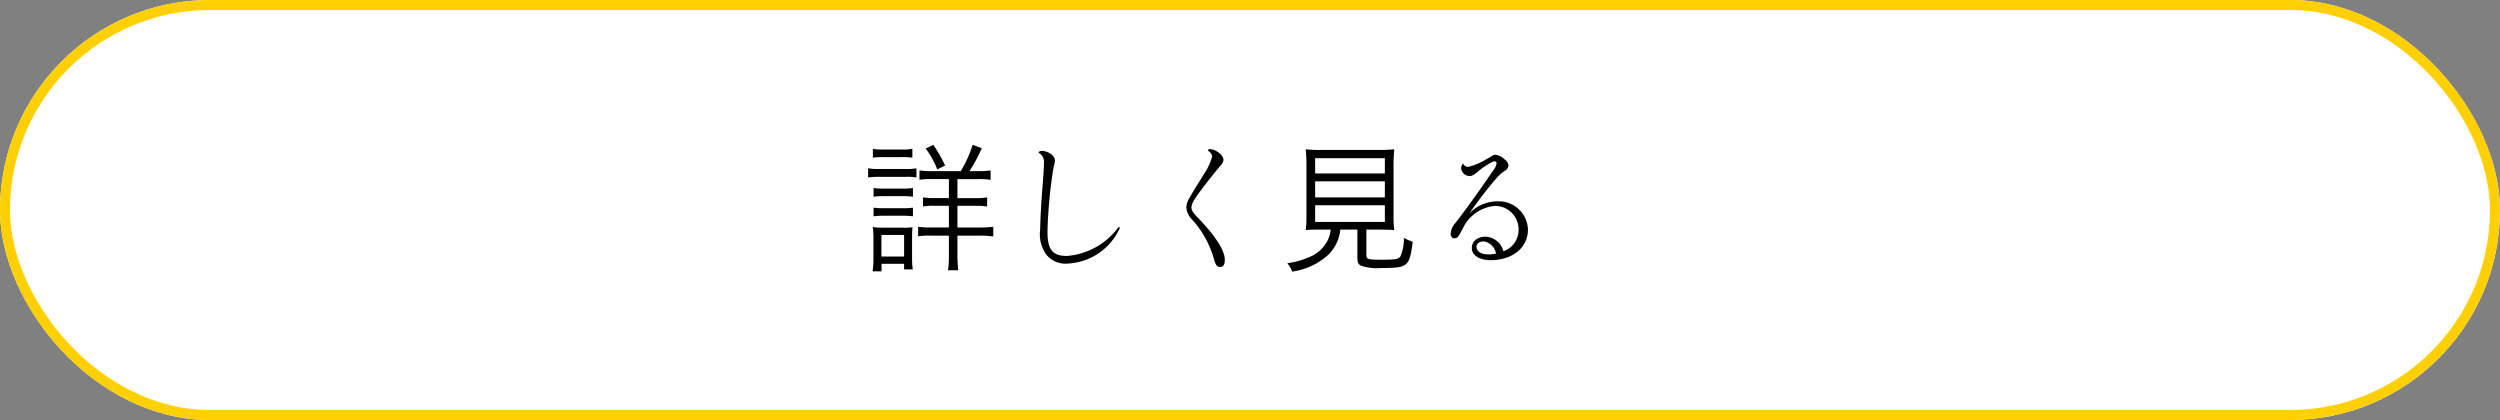
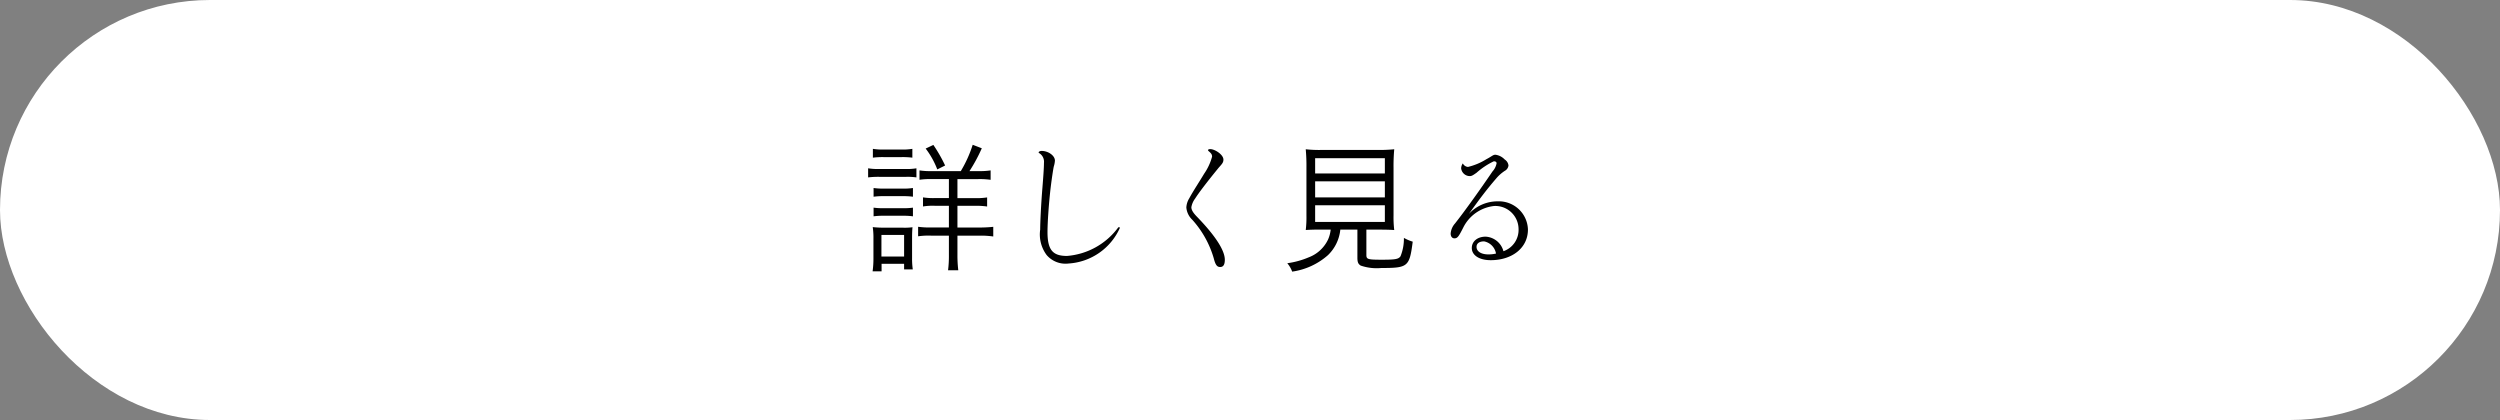
<svg xmlns="http://www.w3.org/2000/svg" width="250" height="42" viewBox="0 0 250 42">
  <rect x="0" y="0" width="250" height="42" fill="#808080" stroke="none" />
  <g id="グループ_7980" data-name="グループ 7980" transform="translate(-145 -9854)">
    <g id="長方形_1646" data-name="長方形 1646" transform="translate(145 9854)" fill="#fff" stroke="#fed002" stroke-width="1">
      <rect width="250" height="42" rx="21" stroke="none" />
-       <rect x="0.5" y="0.5" width="249" height="41" rx="20.5" fill="none" />
    </g>
    <path id="パス_25439" data-name="パス 25439" d="M7.14-8.89a6.838,6.838,0,0,1-1.19-.07v.938A7.36,7.36,0,0,1,7.2-8.092H8.89v1.9H7.49a6.741,6.741,0,0,1-1.19-.07v.91a5.917,5.917,0,0,1,1.19-.07h1.4v2.17H7.112a8.661,8.661,0,0,1-1.3-.07v.952A7.215,7.215,0,0,1,7.1-2.436H8.89V-.5a11.291,11.291,0,0,1-.084,1.526H9.828A12.519,12.519,0,0,1,9.744-.5V-2.436h2.282a8.7,8.7,0,0,1,1.3.084v-.966a12.528,12.528,0,0,1-1.33.07H9.744v-2.17h1.708a7.243,7.243,0,0,1,1.26.07v-.91a7.035,7.035,0,0,1-1.274.07H9.744v-1.9h2.03a7.411,7.411,0,0,1,1.288.07V-8.96a7.161,7.161,0,0,1-1.246.07h-.868a16.253,16.253,0,0,0,1.232-2.282l-.91-.35A12.23,12.23,0,0,1,10.08-8.89ZM1.288-10.234a7.874,7.874,0,0,1,1.064-.056h1.82a7.613,7.613,0,0,1,1.064.056v-.882a5.692,5.692,0,0,1-1.064.07H2.352a5.692,5.692,0,0,1-1.064-.07ZM.812-8.26a8.235,8.235,0,0,1,1.12-.056H4.62a6.176,6.176,0,0,1,1.022.056v-.91a5.715,5.715,0,0,1-1.12.07H1.932a5.982,5.982,0,0,1-1.12-.07Zm.546,1.932a6.655,6.655,0,0,1,1.008-.056H4.3a6.812,6.812,0,0,1,.994.056V-7.2A6.008,6.008,0,0,1,4.3-7.14H2.366A6.311,6.311,0,0,1,1.358-7.2Zm0,1.96a6.655,6.655,0,0,1,1.008-.056H4.3a6.691,6.691,0,0,1,.994.056v-.868A6.34,6.34,0,0,1,4.3-5.18H2.366a6.311,6.311,0,0,1-1.008-.056Zm.8,5.5V.378H4.41v.56h.868A7.477,7.477,0,0,1,5.208-.2V-2.17c0-.5.014-.812.042-1.106a5.8,5.8,0,0,1-1.022.042H2.394a9.519,9.519,0,0,1-1.12-.056,7.372,7.372,0,0,1,.07,1.176v1.89A9.383,9.383,0,0,1,1.26,1.134Zm-.014-3.64H4.41V-.35H2.142ZM8.512-9.45a14.986,14.986,0,0,0-1.176-2.058l-.77.364A8.265,8.265,0,0,1,7.728-9.058Zm9.674-1.456a.473.473,0,0,0-.252.056c-.042.028-.07.056-.07.084a.077.077,0,0,0,.042.07,1.007,1.007,0,0,1,.49.98c0,.49-.07,1.442-.154,2.492-.14,1.694-.224,3.542-.224,4.186A3.446,3.446,0,0,0,18.662-.5,2.485,2.485,0,0,0,20.874.35a6.034,6.034,0,0,0,5.1-3.528c.056-.084-.1-.154-.168-.056a7.048,7.048,0,0,1-5.11,2.828c-1.386,0-1.946-.56-1.946-2.38,0-.938.126-2.814.308-4.382.14-1.148.28-2.016.322-2.184a2.448,2.448,0,0,0,.112-.588C19.488-10.458,18.8-10.906,18.186-10.906ZM34.412-8.624c-.448.756-1.092,1.722-1.484,2.45a1.943,1.943,0,0,0-.294.924,1.916,1.916,0,0,0,.6,1.232,9.871,9.871,0,0,1,2.142,3.85c.182.728.364.868.644.868.322,0,.462-.252.462-.728,0-.91-.91-2.366-2.8-4.312-.378-.392-.546-.672-.546-.938a1.994,1.994,0,0,1,.378-.868c.336-.532,1.106-1.554,2.352-3.08.336-.378.476-.518.476-.812,0-.5-.854-1.05-1.316-1.05-.126,0-.21.042-.224.084a.151.151,0,0,0,.042.1c.28.238.364.35.364.574A5.542,5.542,0,0,1,34.412-8.624ZM47.068-3.038a3.284,3.284,0,0,1-.252.966A3.5,3.5,0,0,1,44.87-.266a8.349,8.349,0,0,1-2.142.588,2.814,2.814,0,0,1,.49.84A6.853,6.853,0,0,0,46.8-.49a4.115,4.115,0,0,0,1.232-2.548h1.708V-.224c0,.448.084.63.336.784A4.927,4.927,0,0,0,52.136.8C54.8.8,54.95.672,55.272-1.834a4.234,4.234,0,0,1-.882-.378,4.678,4.678,0,0,1-.336,1.834c-.2.294-.518.35-1.848.35-1.428,0-1.568-.042-1.568-.476V-3.038h1.218c.756,0,1.176.014,1.568.042a10.593,10.593,0,0,1-.07-1.47V-9.212a18.44,18.44,0,0,1,.07-1.862,14.96,14.96,0,0,1-1.5.07H46.074a11.954,11.954,0,0,1-1.5-.07,18.239,18.239,0,0,1,.07,1.862v4.746A10.841,10.841,0,0,1,44.576-3c.434-.028.8-.042,1.582-.042Zm-1.554-7.14h6.972v1.526H45.514Zm0,2.31h6.972v1.61H45.514Zm0,2.394h6.972v1.666H45.514ZM60.284-9.66a.851.851,0,0,0-.168.5.876.876,0,0,0,.854.77c.182,0,.294-.056.686-.336A7.374,7.374,0,0,1,63.378-9.87c.182,0,.28.07.28.2a1.648,1.648,0,0,1-.406.812c-.686,1.008-1.68,2.436-2.59,3.668-.5.686-.728.98-1.162,1.54a1.709,1.709,0,0,0-.434,1.008c0,.238.112.476.378.476.308,0,.434-.2.868-1.05A3.929,3.929,0,0,1,63.406-5.4a2.325,2.325,0,0,1,2.45,2.282,2.26,2.26,0,0,1-1.512,2.24,1.95,1.95,0,0,0-1.778-1.456c-.84,0-1.386.49-1.386,1.134,0,.714.728,1.218,1.89,1.218,2.114,0,3.724-1.2,3.724-3.066A2.909,2.909,0,0,0,63.77-5.866a3.9,3.9,0,0,0-2.884,1.26c1.148-1.6,1.736-2.38,2.73-3.542a3.946,3.946,0,0,1,.868-.77.7.7,0,0,0,.364-.532.815.815,0,0,0-.378-.6,1.546,1.546,0,0,0-.924-.476c-.252,0-.322.14-.91.448a6.2,6.2,0,0,1-1.834.77A.624.624,0,0,1,60.284-9.66ZM63.6-.644a3.149,3.149,0,0,1-.77.084c-.686,0-1.176-.28-1.176-.756,0-.322.252-.546.756-.546A1.5,1.5,0,0,1,63.6-.644Z" transform="translate(231 9880)" />
  </g>
</svg>